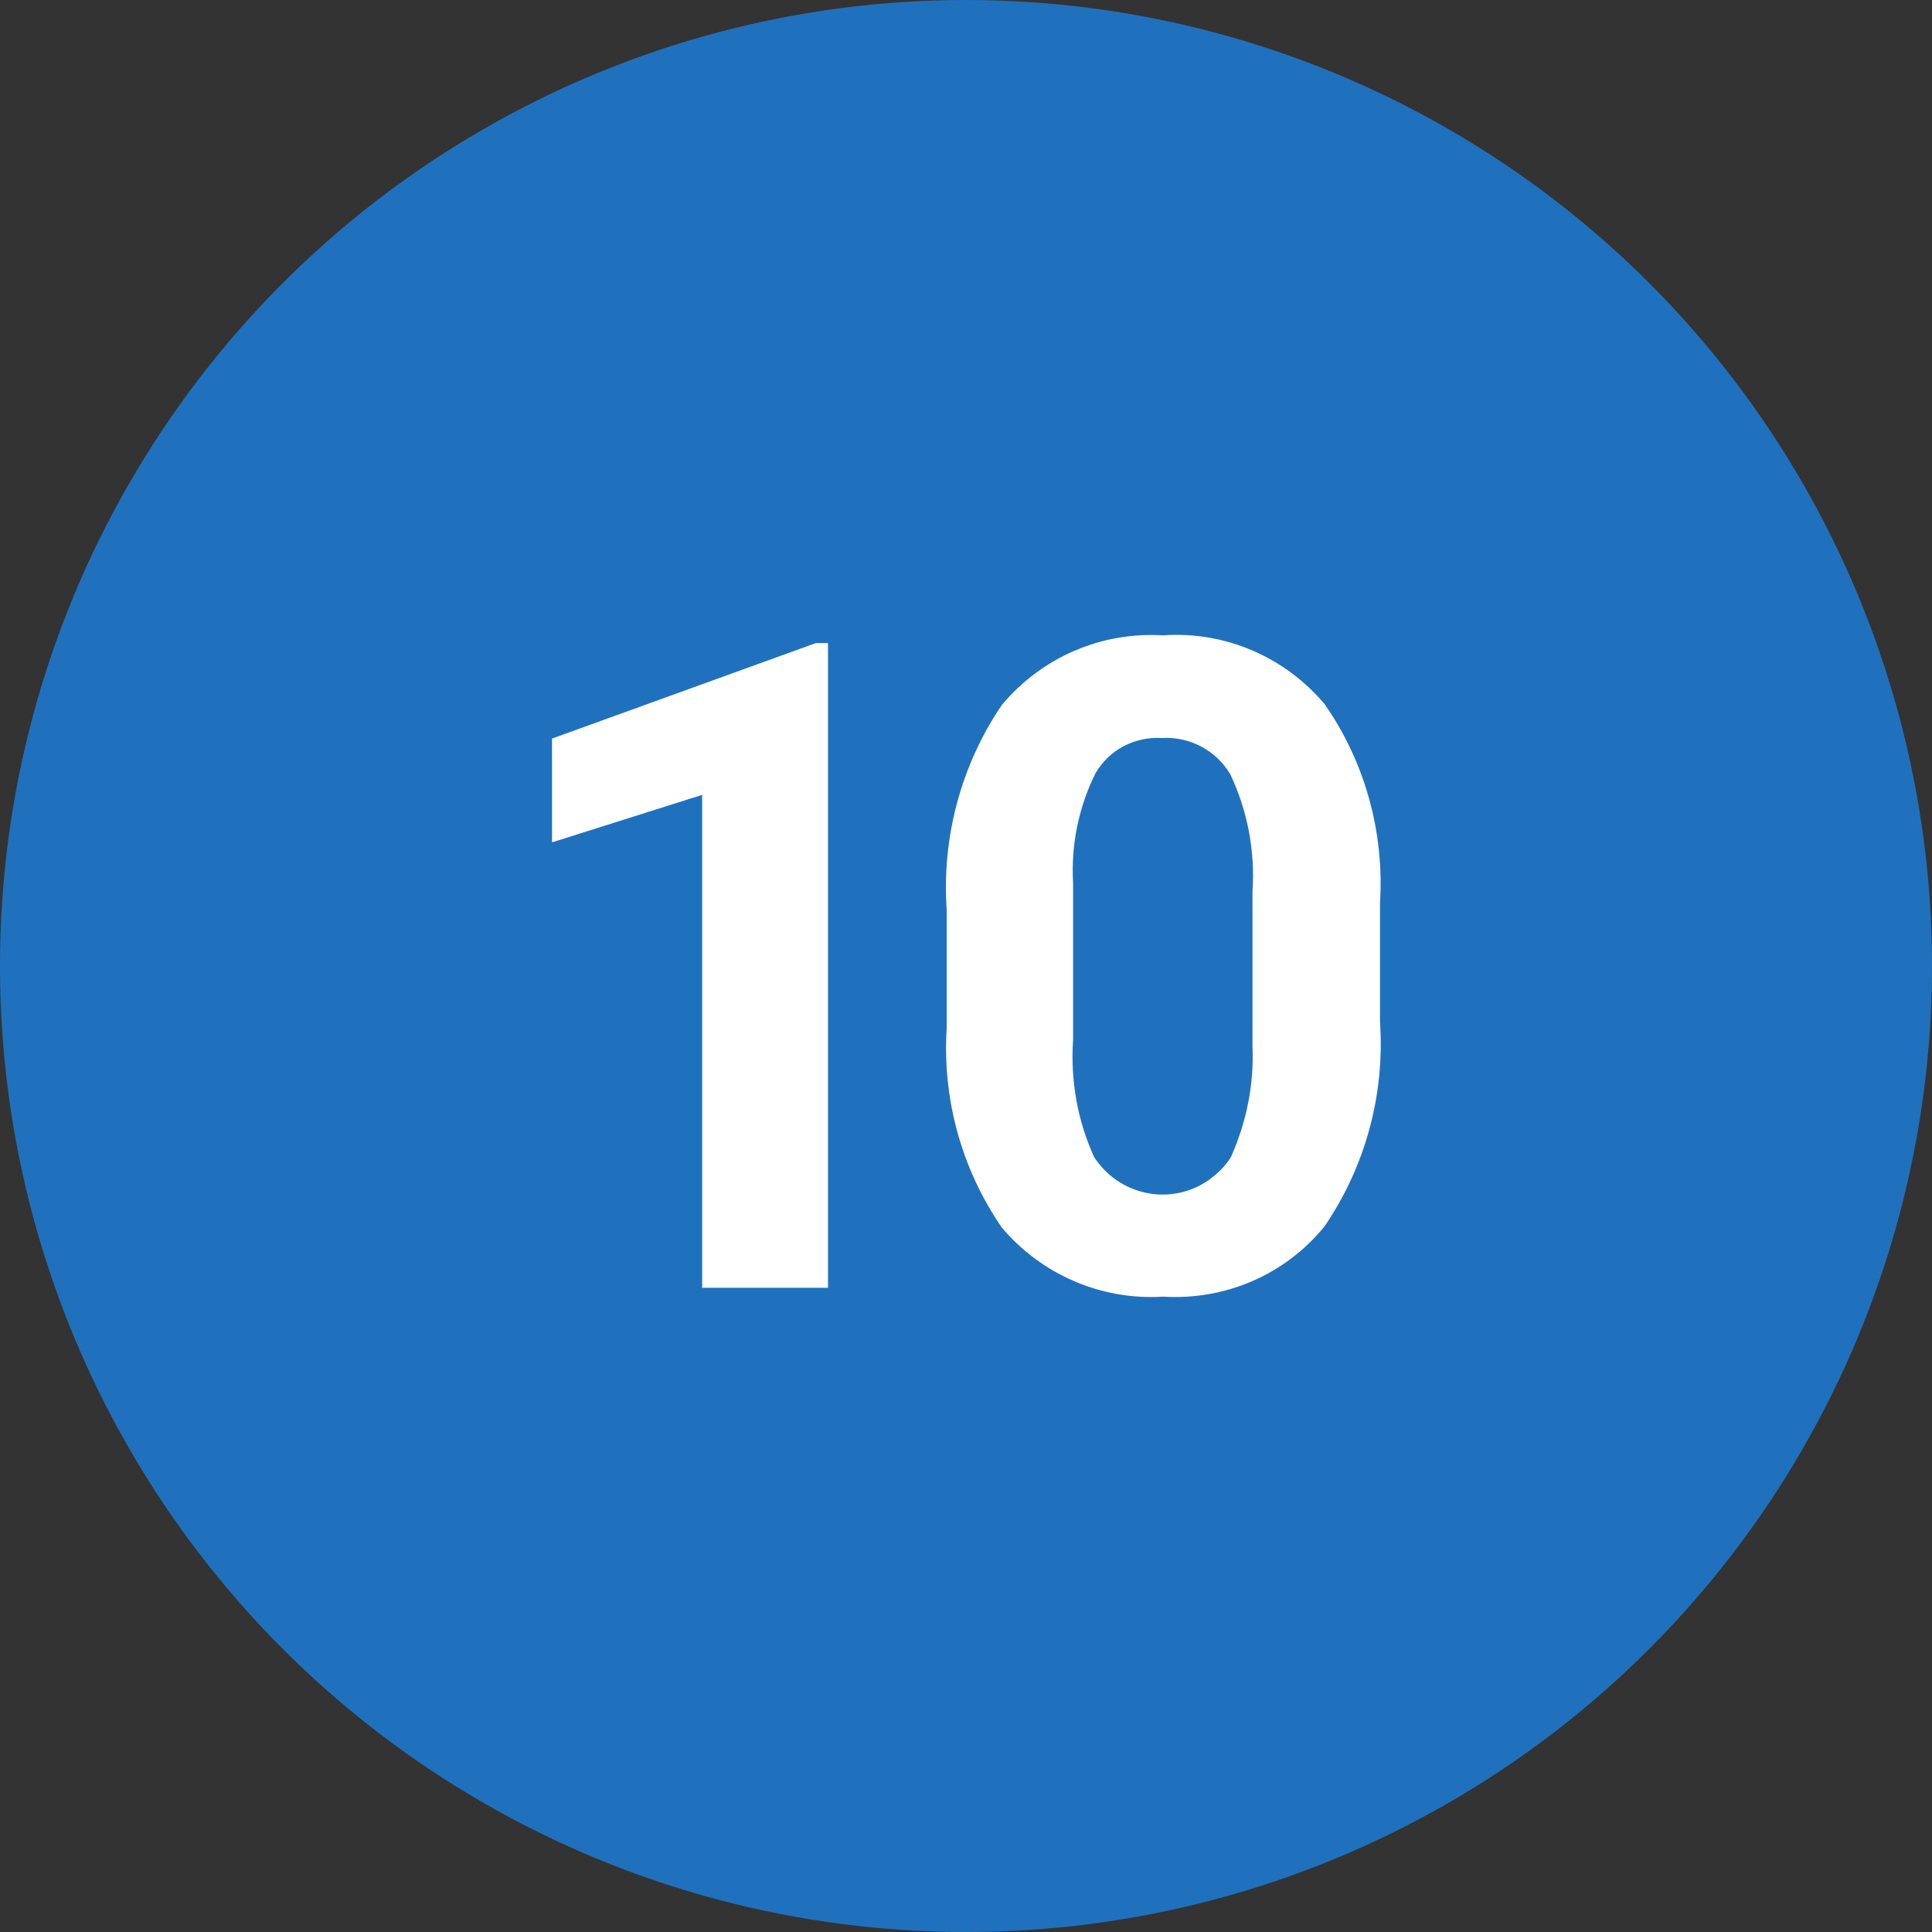
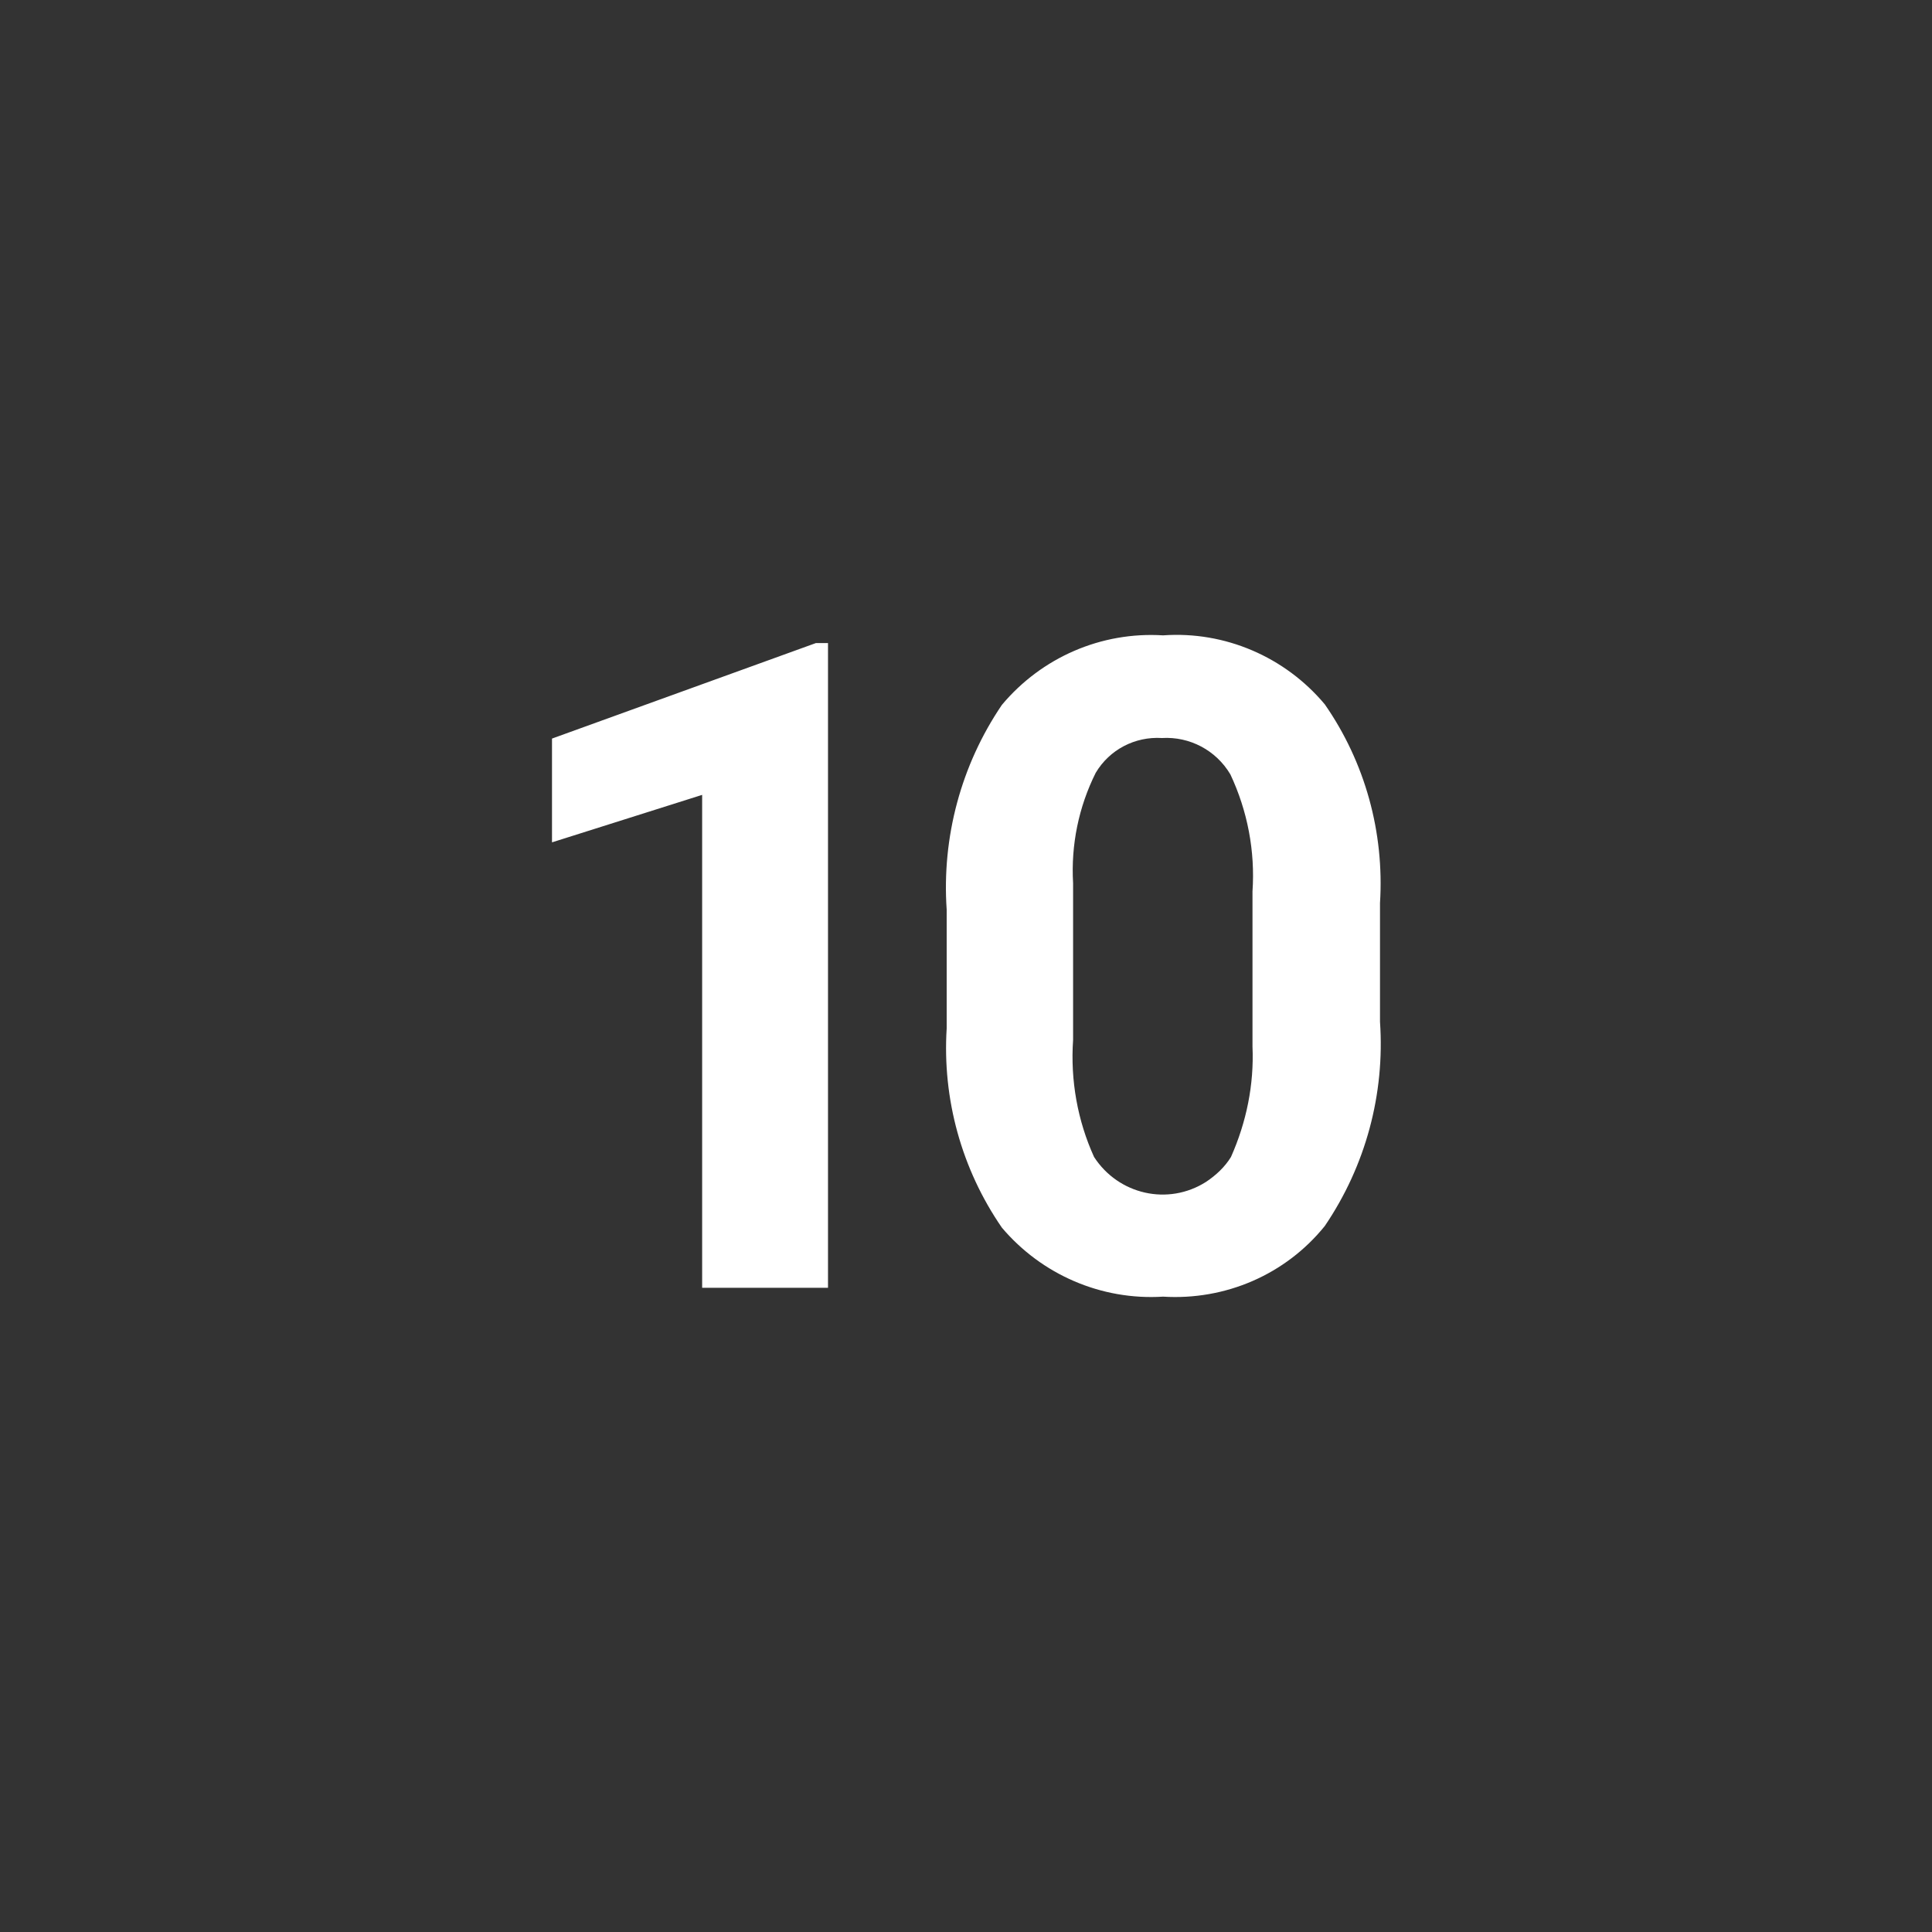
<svg xmlns="http://www.w3.org/2000/svg" version="1.1" id="レイヤー_1" x="0px" y="0px" viewBox="0 0 35 35" style="enable-background:new 0 0 35 35;" xml:space="preserve">
  <rect x="0" y="0" width="35" height="35" fill="#333333" stroke="none" />
  <g id="レイヤー_2_00000007423216022511728400000016619514112273256092_">
    <g id="レイヤー_1-2">
      <g id="_10">
-         <circle id="G楕円80x80-2" style="fill:#2071BD;" cx="17.5" cy="17.5" r="17.5" />
-         <path id="パス_14195" style="fill:#FFFFFF;" d="M14.78,11.65H15v11.68h-2.28V14.4L10,15.26v-1.88L14.78,11.65z M25,16.36v2.15     c0.09,1.31-0.26,2.61-1,3.7c-0.71,0.88-1.8,1.35-2.93,1.28c-1.12,0.07-2.2-0.4-2.92-1.25c-0.73-1.06-1.08-2.33-1-3.61v-2.15     c-0.09-1.31,0.26-2.62,1-3.71c0.72-0.86,1.8-1.33,2.92-1.26c1.12-0.08,2.21,0.39,2.93,1.25C24.73,13.81,25.08,15.08,25,16.36z      M22.69,16.15c0.05-0.73-0.09-1.46-0.4-2.12c-0.26-0.44-0.74-0.69-1.24-0.66c-0.49-0.03-0.95,0.21-1.2,0.63     c-0.31,0.62-0.45,1.31-0.41,2v2.84c-0.05,0.73,0.08,1.46,0.38,2.12c0.44,0.68,1.34,0.89,2.03,0.45c0.18-0.12,0.34-0.27,0.45-0.45     c0.28-0.63,0.42-1.31,0.39-2L22.69,16.15z" />
+         <path id="パス_14195" style="fill:#FFFFFF;" d="M14.78,11.65H15v11.68h-2.28V14.4L10,15.26v-1.88L14.78,11.65z M25,16.36v2.15     c0.09,1.31-0.26,2.61-1,3.7c-0.71,0.88-1.8,1.35-2.93,1.28c-1.12,0.07-2.2-0.4-2.92-1.25c-0.73-1.06-1.08-2.33-1-3.61v-2.15     c-0.09-1.31,0.26-2.62,1-3.71c0.72-0.86,1.8-1.33,2.92-1.26c1.12-0.08,2.21,0.39,2.93,1.25C24.73,13.81,25.08,15.08,25,16.36z      M22.69,16.15c0.05-0.73-0.09-1.46-0.4-2.12c-0.26-0.44-0.74-0.69-1.24-0.66c-0.49-0.03-0.95,0.21-1.2,0.63     c-0.31,0.62-0.45,1.31-0.41,2v2.84c-0.05,0.73,0.08,1.46,0.38,2.12c0.44,0.68,1.34,0.89,2.03,0.45c0.18-0.12,0.34-0.27,0.45-0.45     c0.28-0.63,0.42-1.31,0.39-2L22.69,16.15" />
      </g>
    </g>
  </g>
</svg>